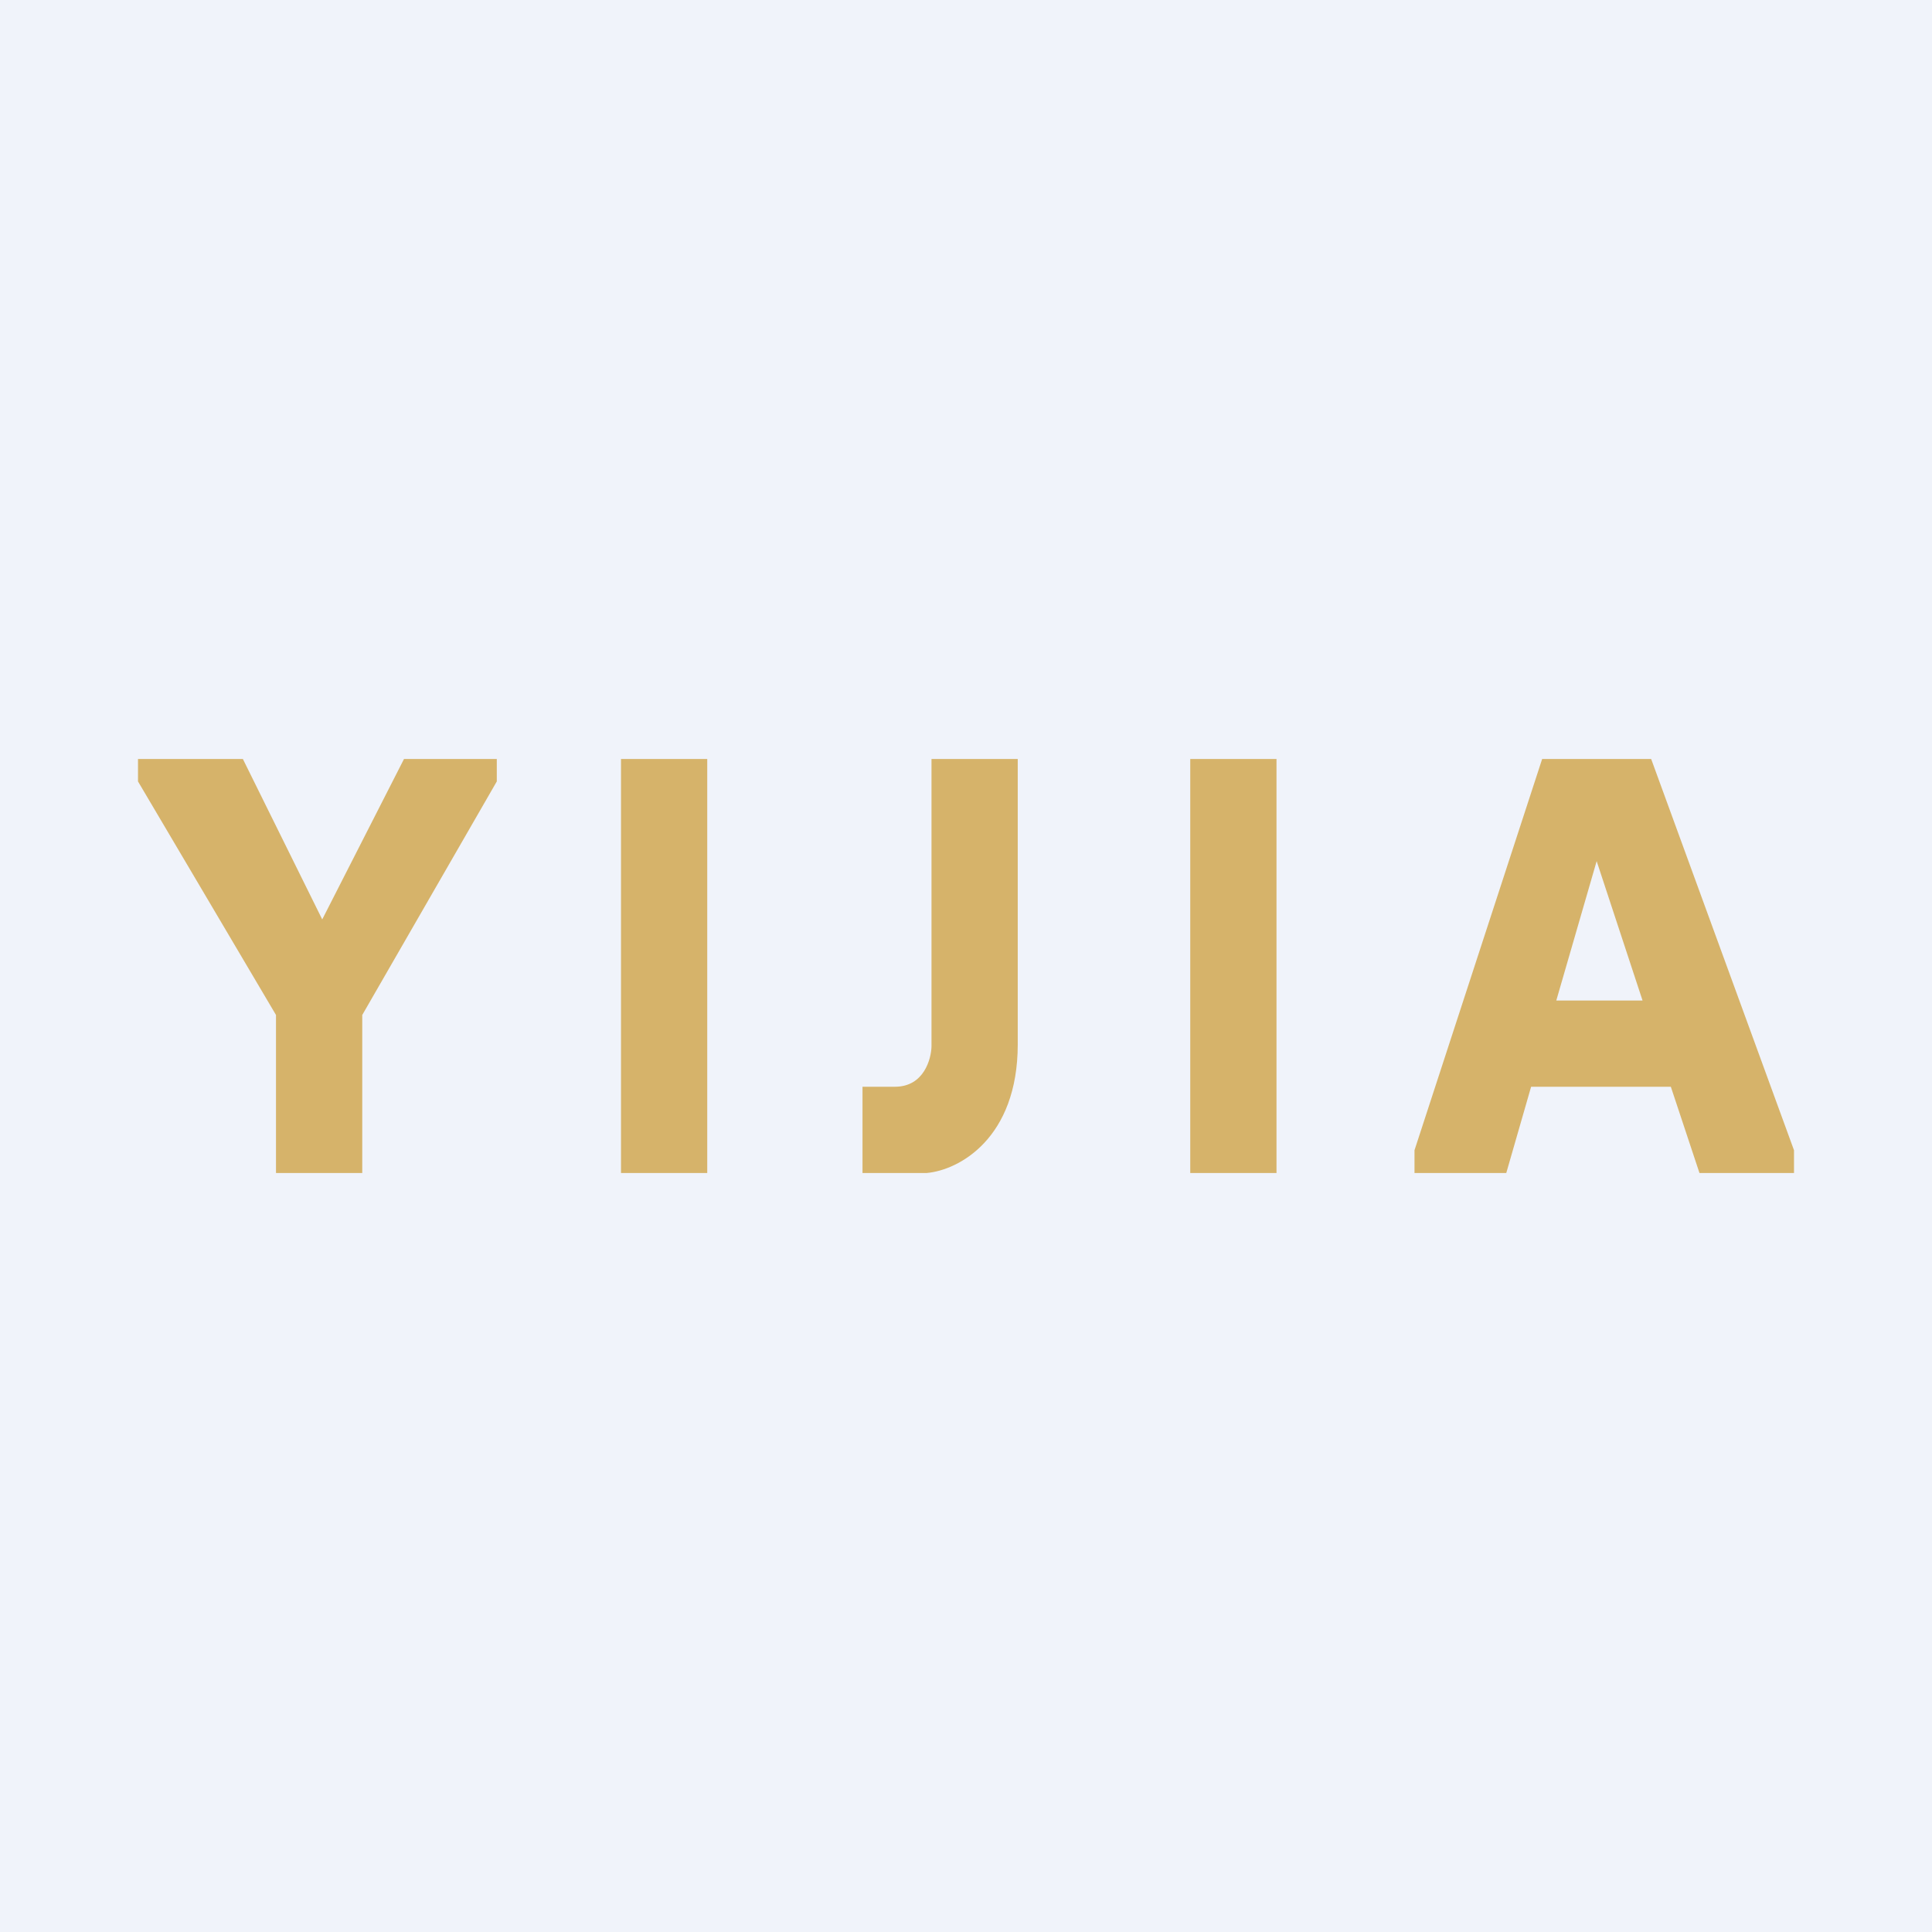
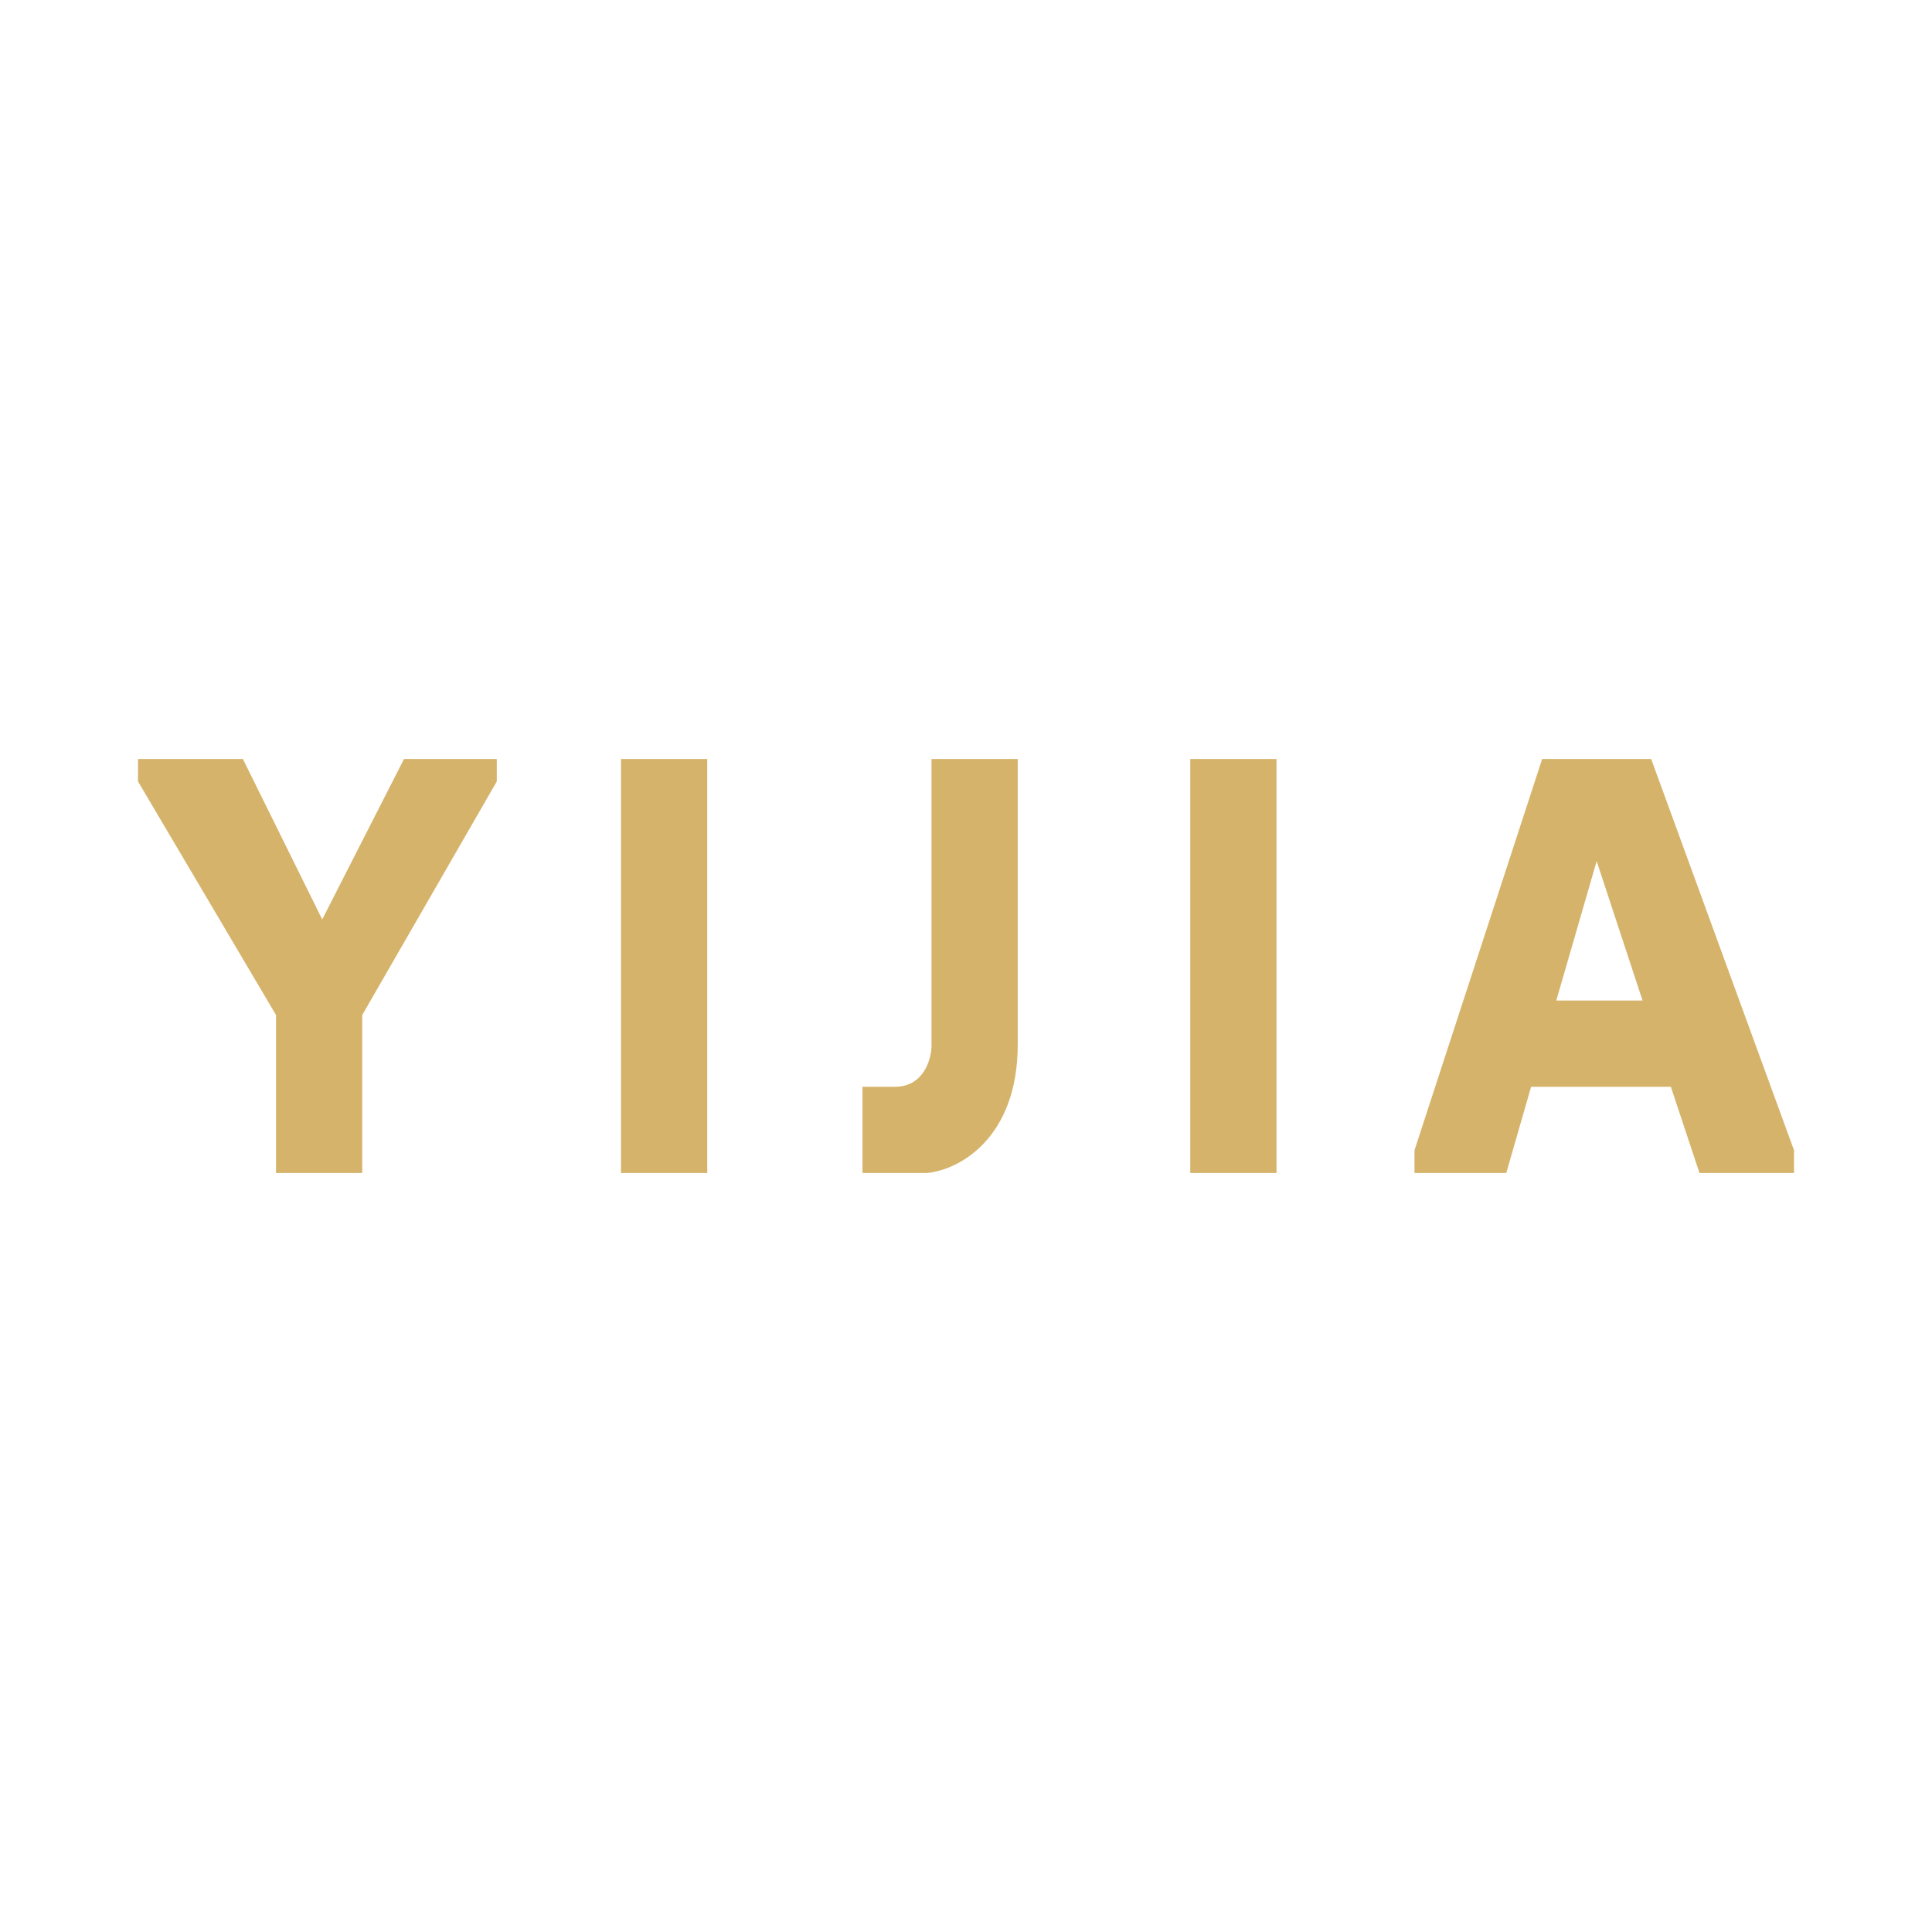
<svg xmlns="http://www.w3.org/2000/svg" width="56" height="56" viewBox="0 0 56 56">
-   <path fill="#F0F3FA" d="M0 0h56v56H0z" />
  <path d="M41 33.34V34h2.66l.72-2.5h4.05l.83 2.5H52v-.66L47.86 22H44.7L41 33.34ZM47.61 29h-2.5l1.17-4.04L47.61 29ZM7.03 22H4v.65l4 6.77V34h2.5v-4.58l3.9-6.77V22h-2.69l-2.37 4.65L7.04 22ZM18 22h2.5v12H18V22Zm19 0h-2.5v12H37V22Zm-10 8.34V22h2.5v8.27c0 2.73-1.71 3.65-2.64 3.73H25v-2.5h.94c.85 0 1.05-.82 1.06-1.16Z" fill="#D6B36A" />
</svg>